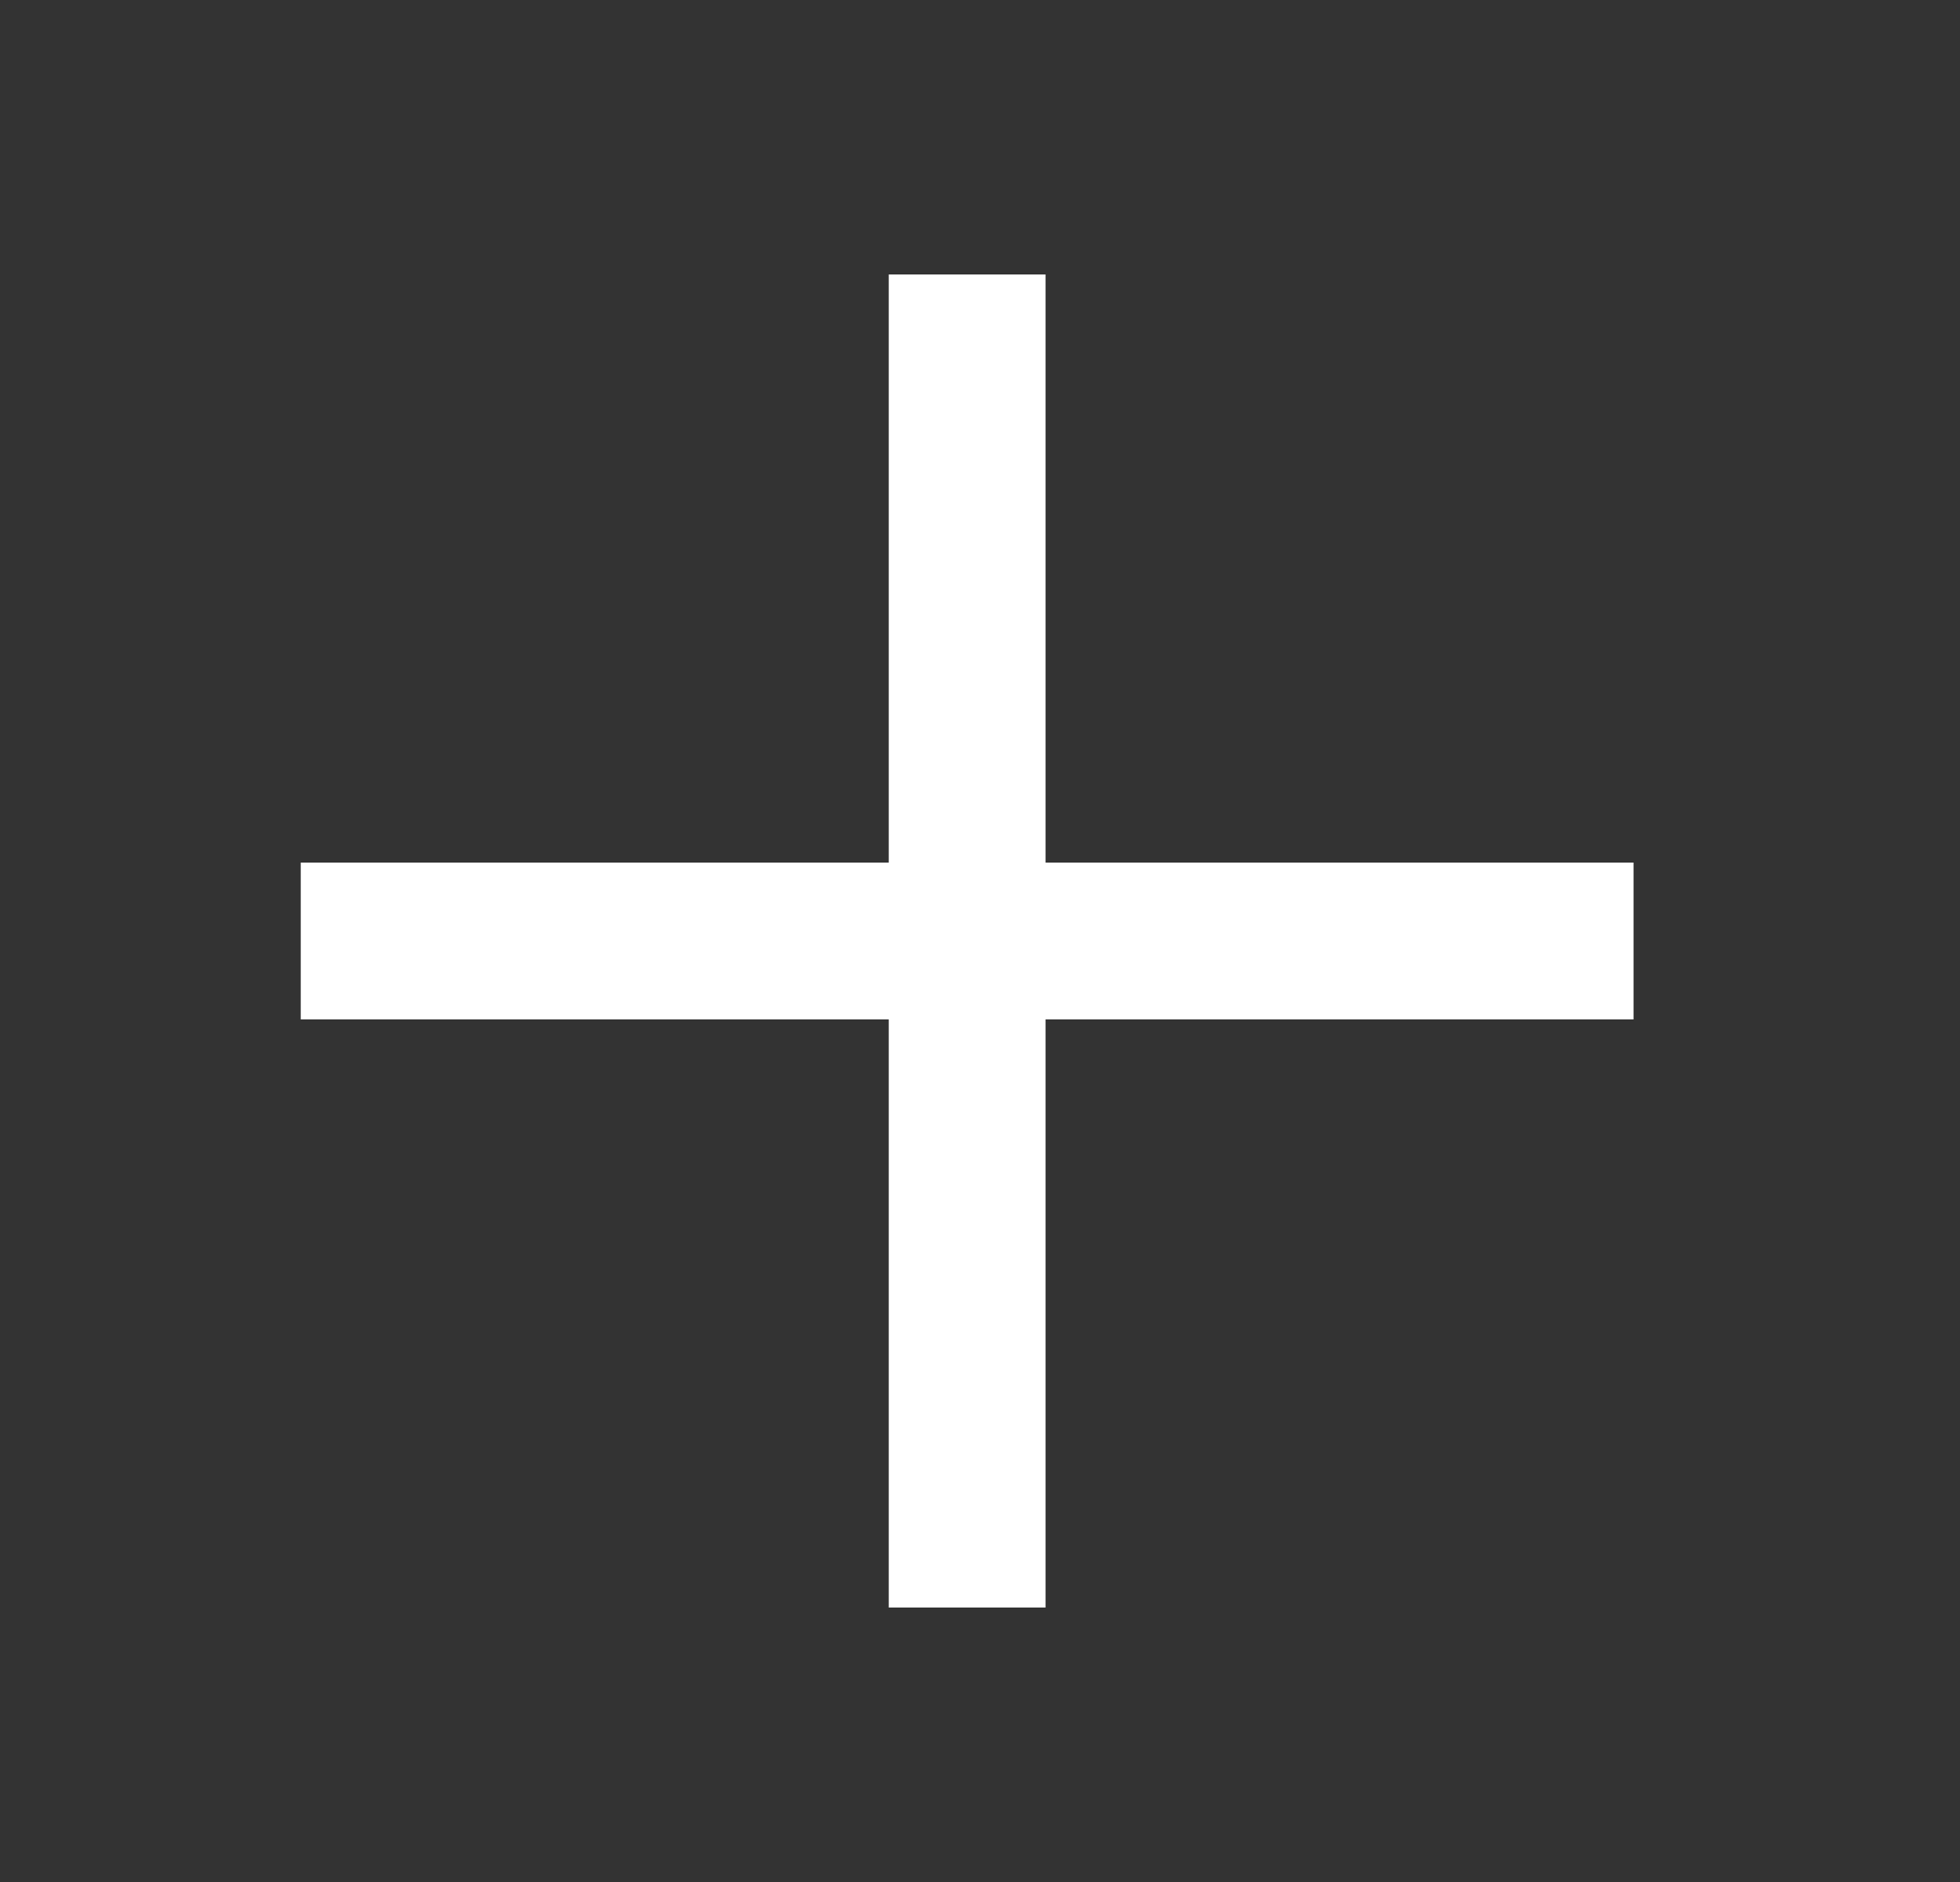
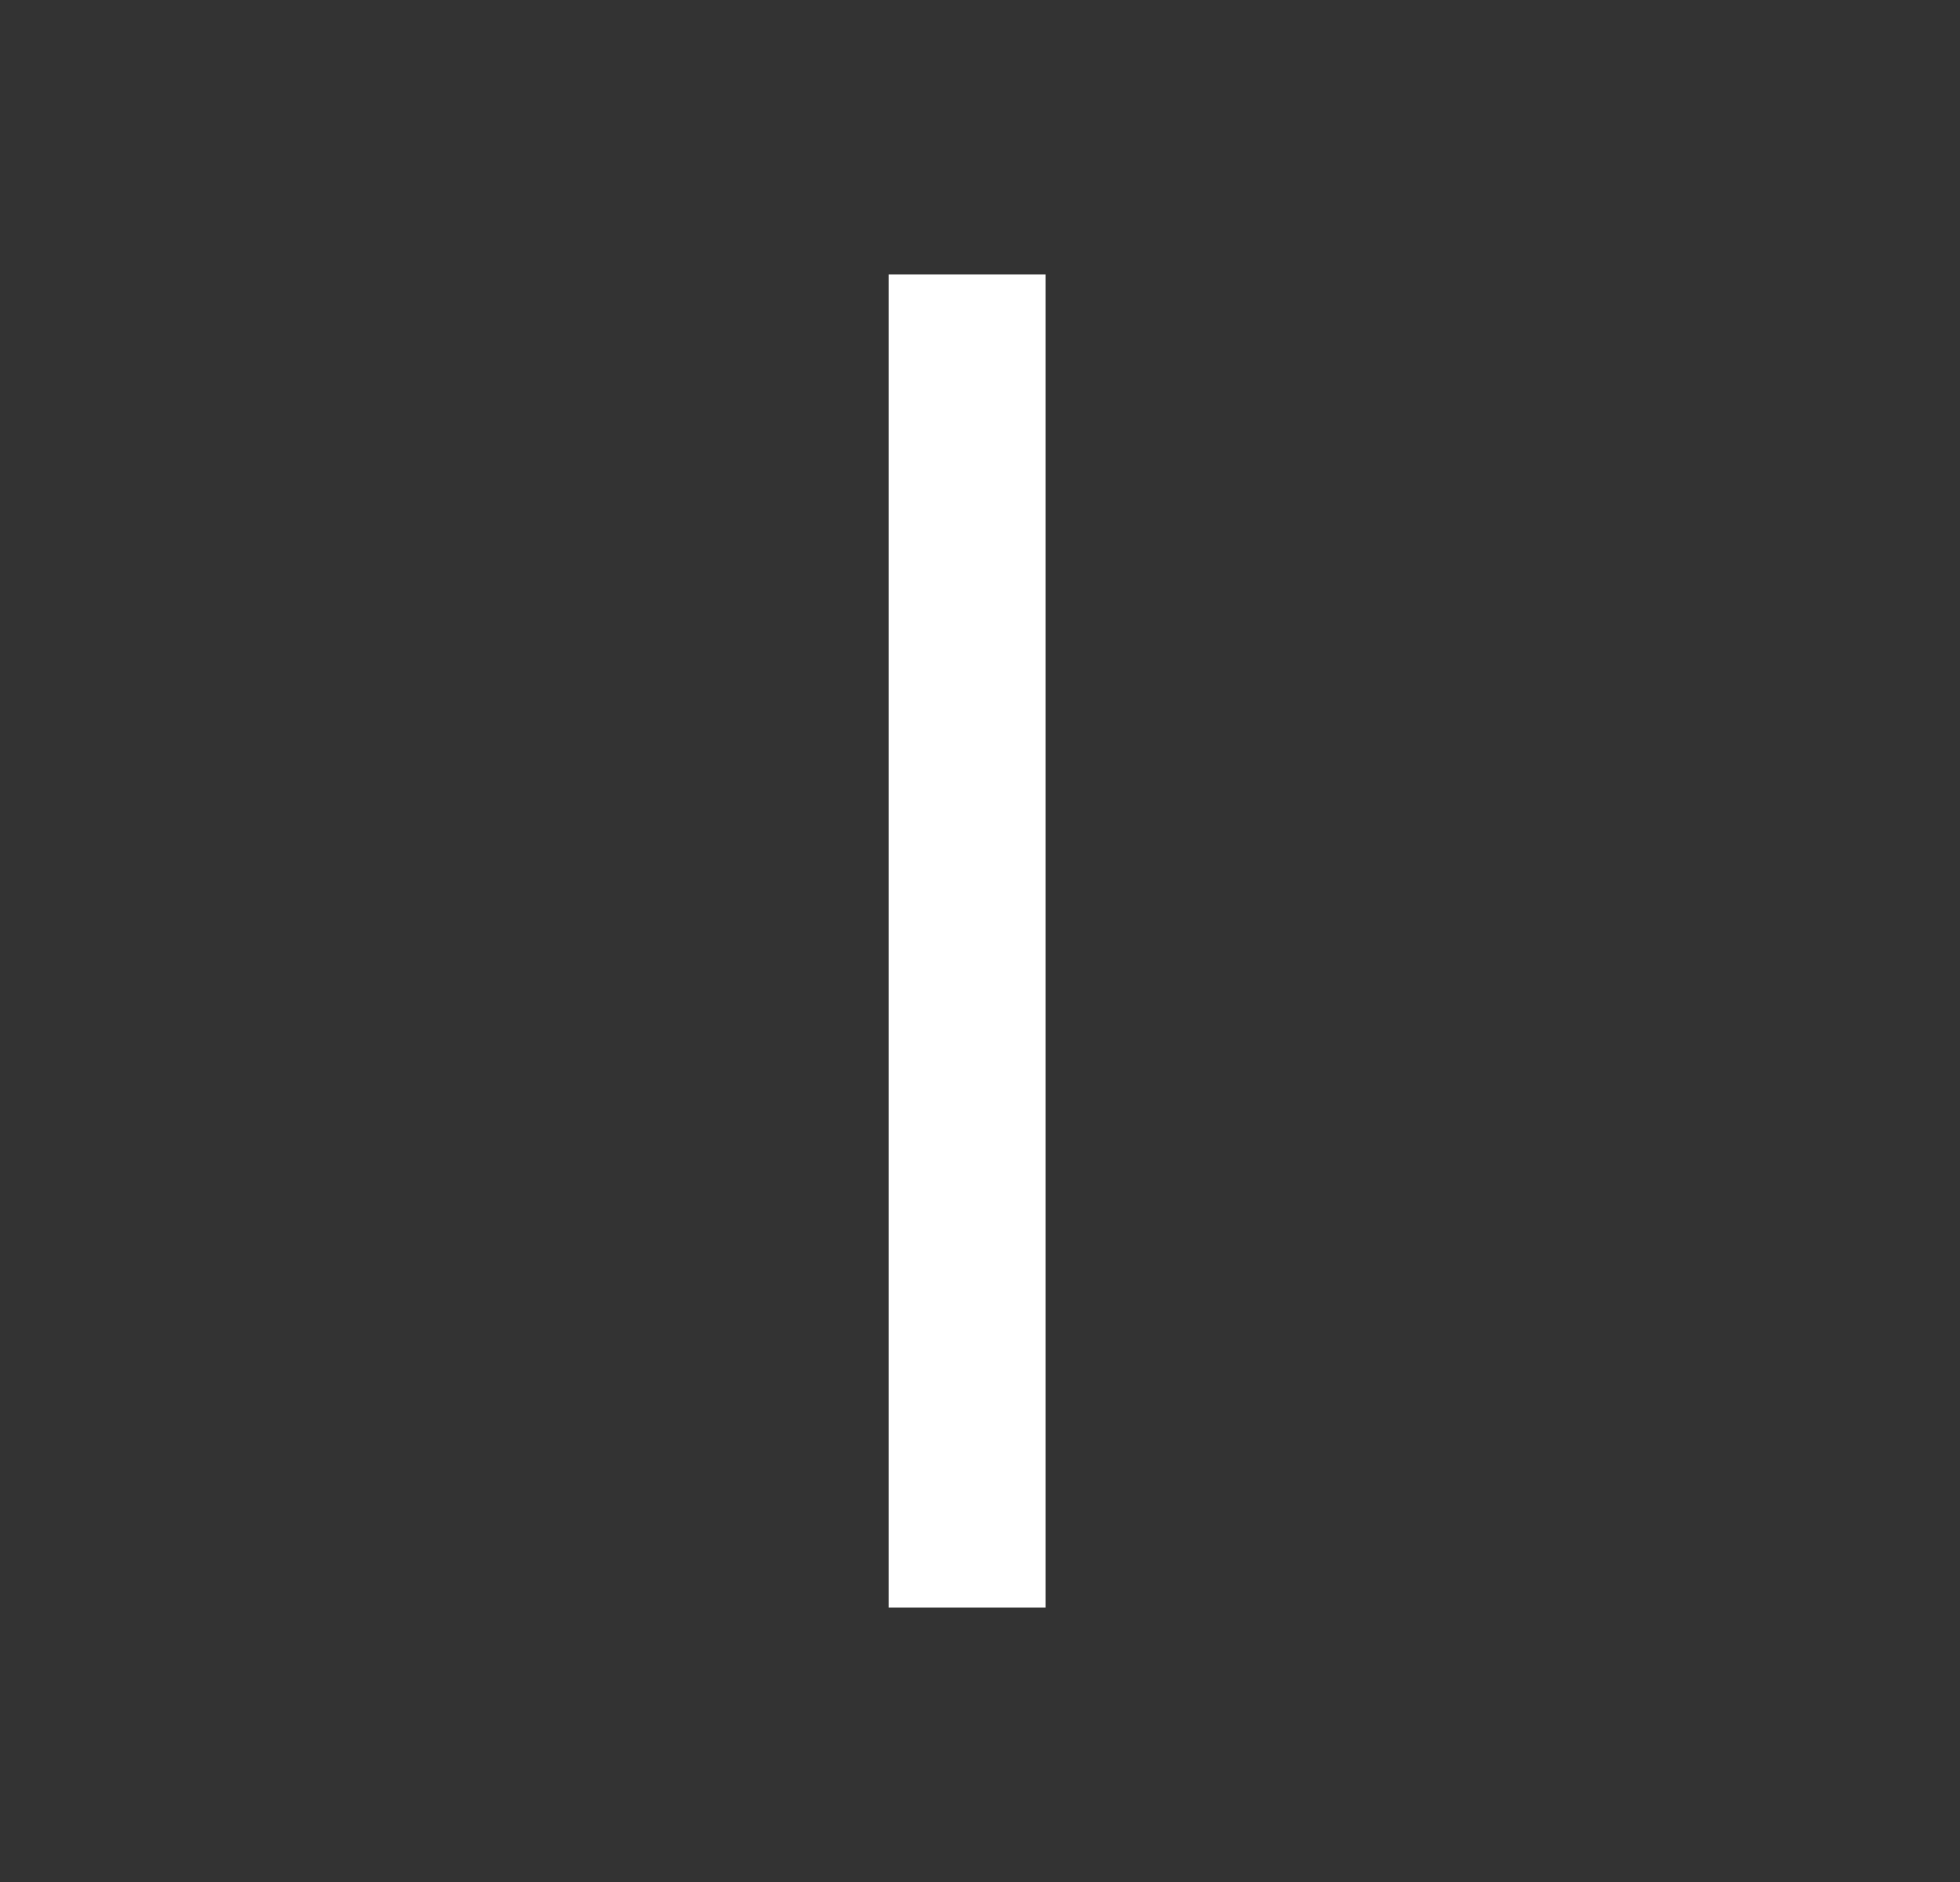
<svg xmlns="http://www.w3.org/2000/svg" width="25" height="24" fill="none">
  <rect width="100%" height="100%" fill="#333333" stroke="none" />
-   <path stroke="#fff" stroke-width="2" d="M12.336 3.5v17m-8.5-8.5h17" />
+   <path stroke="#fff" stroke-width="2" d="M12.336 3.5v17m-8.5-8.5" />
</svg>